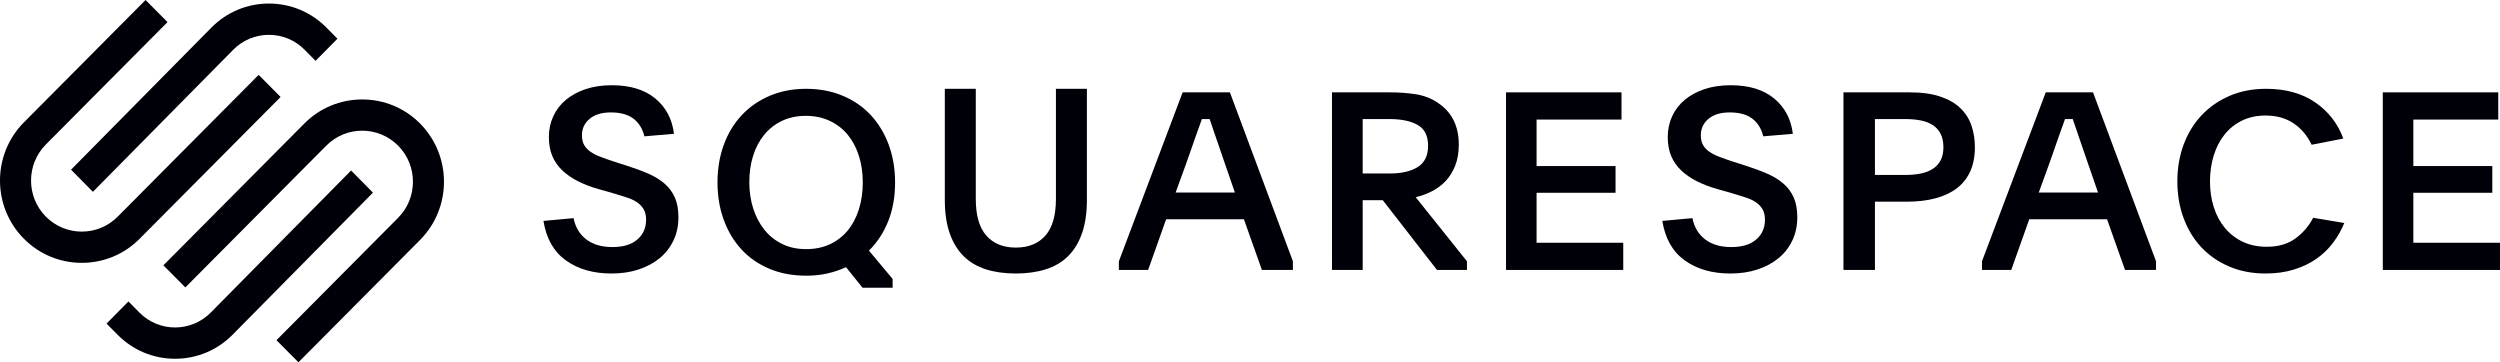
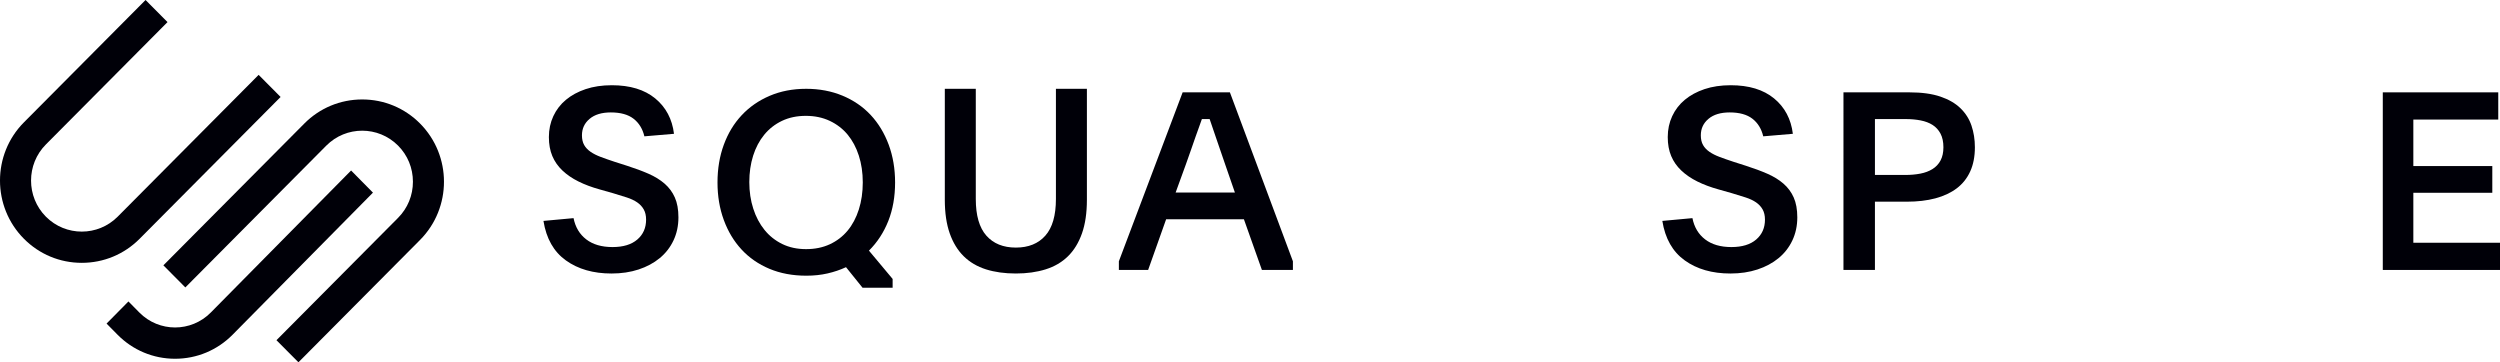
<svg xmlns="http://www.w3.org/2000/svg" id="Layer_1" data-name="Layer 1" viewBox="0 0 345.019 50">
-   <path d="M12.821,26.471L32.182,6.872c1.315-1.332,3.066-2.064,4.931-2.064,1.864,0,3.615.731,4.929,2.063l1.508,1.527,3.018-3.055-1.508-1.527c-2.119-2.145-4.941-3.326-7.948-3.326-3.005.001-5.828,1.182-7.947,3.328L9.804,23.416l3.017,3.055Z" style="fill: #000008; fill-rule: evenodd;" />
  <path d="M38.725,13.382l-3.032-3.05-19.452,19.57c-2.732,2.748-7.176,2.749-9.907.001-2.732-2.748-2.732-7.22,0-9.968L23.119,3.049l-3.032-3.049L3.302,16.885c-4.403,4.43-4.403,11.638,0,16.067,2.129,2.142,4.964,3.322,7.984,3.322,3.02,0,5.857-1.181,7.986-3.323l19.453-19.57Z" style="fill: #000008; fill-rule: evenodd;" />
  <path d="M57.971,17.047c-2.128-2.142-4.964-3.322-7.985-3.322-3.02.001-5.857,1.18-7.986,3.323l-19.452,19.569,3.031,3.05,19.453-19.57c2.732-2.748,7.176-2.747,9.907-.001,1.321,1.329,2.049,3.098,2.049,4.983,0,1.886-.728,3.656-2.049,4.985l-16.785,16.886,3.032,3.049,16.784-16.885c4.404-4.43,4.404-11.638,0-16.068Z" style="fill: #000008; fill-rule: evenodd;" />
  <path d="M48.454,23.529l-19.361,19.599c-2.719,2.752-7.142,2.753-9.861.001l-1.508-1.527-3.018,3.055,1.508,1.527c2.119,2.145,4.941,3.327,7.948,3.327,3.005-.001,5.827-1.182,7.947-3.328l19.361-19.598-3.017-3.055Z" style="fill: #000008; fill-rule: evenodd;" />
  <path d="M79.154,30.103c.25,1.25.835,2.23,1.754,2.935.919.707,2.127,1.059,3.627,1.059,1.475,0,2.615-.347,3.421-1.042.807-.694,1.209-1.609,1.209-2.744,0-.556-.107-1.024-.323-1.407-.216-.382-.517-.706-.902-.973-.387-.265-.863-.492-1.431-.677-.567-.185-1.203-.382-1.907-.591l-1.838-.521c-1.09-.301-2.067-.666-2.929-1.095-.863-.428-1.601-.932-2.213-1.511-.613-.579-1.078-1.244-1.396-1.997-.318-.752-.477-1.627-.477-2.622,0-1.042.204-2.003.613-2.883.408-.879.987-1.633,1.737-2.257.749-.625,1.657-1.117,2.725-1.477,1.066-.358,2.269-.537,3.609-.537,2.52,0,4.517.607,5.994,1.823,1.475,1.216,2.337,2.843,2.588,4.881l-4.087.347c-.25-1.042-.749-1.852-1.498-2.431-.75-.579-1.794-.868-3.133-.868-1.249,0-2.225.295-2.928.886-.705.591-1.057,1.349-1.057,2.275,0,.533.103.978.307,1.337.204.36.499.672.885.938.386.267.857.504,1.413.712.557.208,1.186.43,1.89.661l1.738.556c1.088.347,2.071.712,2.944,1.094.875.382,1.618.84,2.231,1.372.613.533,1.085,1.169,1.413,1.911.33.741.494,1.656.494,2.744,0,1.158-.227,2.218-.68,3.178-.455.962-1.09,1.778-1.908,2.449-.817.672-1.787,1.193-2.912,1.563-1.123.37-2.366.556-3.728.556-2.52,0-4.62-.602-6.3-1.806-1.68-1.204-2.713-3.022-3.099-5.454l4.154-.382Z" style="fill: #000008; fill-rule: evenodd;" />
  <path d="M111.206,15.989c-1.225,0-2.32.231-3.284.69-.965.46-1.782,1.098-2.451,1.915-.67.817-1.181,1.784-1.533,2.898-.351,1.117-.527,2.33-.527,3.641,0,1.312.181,2.531.545,3.659.362,1.127.879,2.104,1.549,2.933.668.828,1.486,1.477,2.451,1.95.964.471,2.059.706,3.285.706,1.225,0,2.32-.224,3.285-.672.964-.449,1.781-1.075,2.451-1.881.669-.805,1.185-1.777,1.548-2.915.363-1.139.545-2.387.545-3.744,0-1.335-.182-2.566-.545-3.693-.363-1.126-.879-2.093-1.548-2.899-.67-.805-1.493-1.438-2.469-1.898-.975-.46-2.076-.69-3.302-.69ZM111.241,12.255c1.838,0,3.517.317,5.038.951,1.52.634,2.813,1.521,3.881,2.662,1.066,1.142,1.893,2.507,2.485,4.097.589,1.59.884,3.33.884,5.22,0,1.96-.312,3.729-.935,5.307-.626,1.579-1.515,2.944-2.673,4.097l3.268,3.907v1.21h-4.153l-2.281-2.834c-.794.369-1.646.656-2.553.864-.908.208-1.884.311-2.927.311-1.884,0-3.58-.318-5.089-.951-1.51-.634-2.793-1.521-3.847-2.662-1.056-1.141-1.873-2.5-2.451-4.08-.579-1.578-.868-3.301-.868-5.169,0-1.89.289-3.624.868-5.203.578-1.578,1.4-2.938,2.468-4.079,1.066-1.141,2.354-2.034,3.863-2.68,1.51-.644,3.183-.968,5.022-.968Z" style="fill: #000008; fill-rule: evenodd;" />
  <path d="M140.196,34.168c1.742,0,3.098-.549,4.071-1.649.972-1.1,1.458-2.784,1.458-5.053v-15.211h4.275v15.315c0,1.806-.226,3.351-.679,4.636-.453,1.285-1.097,2.339-1.933,3.161-.837.822-1.866,1.424-3.087,1.806-1.221.382-2.59.572-4.105.572-1.539,0-2.912-.19-4.121-.572-1.211-.382-2.234-.984-3.071-1.806-.836-.822-1.481-1.876-1.934-3.161-.452-1.285-.678-2.83-.678-4.636v-15.315h4.275v15.211c0,2.269.486,3.953,1.458,5.053.973,1.1,2.329,1.649,4.071,1.649Z" style="fill: #000008; fill-rule: evenodd;" />
  <path d="M162.246,26.57h8.179l-1.346-3.892c-.53-1.524-.955-2.765-1.277-3.72-.322-.956-.61-1.798-.863-2.526h-1.069c-.138.387-.277.774-.414,1.16-.139.387-.294.82-.466,1.297-.173.478-.362,1.024-.57,1.639-.207.613-.46,1.331-.759,2.15l-1.415,3.892ZM154.412,36.06l8.801-23.315h6.522l8.696,23.315v1.195h-4.279l-2.484-6.998h-10.733l-2.485,6.998h-4.038v-1.195Z" style="fill: #000008; fill-rule: evenodd;" />
-   <path d="M188.061,23.942h3.726c1.641,0,2.934-.299,3.879-.896.946-.598,1.42-1.573,1.42-2.927,0-1.376-.48-2.334-1.437-2.875-.956-.541-2.244-.812-3.862-.812h-3.726v7.51ZM202.451,37.255h-4.136l-7.485-9.627h-2.769v9.627h-4.238V12.745h7.964c1.253,0,2.444.085,3.571.256,1.128.171,2.148.563,3.06,1.178,1.936,1.274,2.906,3.197,2.906,5.767,0,1.116-.166,2.088-.497,2.919-.33.83-.769,1.535-1.315,2.116-.548.581-1.18,1.052-1.897,1.416-.718.364-1.465.638-2.239.819l7.075,8.844v1.195Z" style="fill: #000008; fill-rule: evenodd;" />
-   <path d="M207.843,12.745h15.936v3.755h-11.72v6.418h10.898v3.687h-10.898v6.896h11.961v3.755h-16.177V12.745Z" style="fill: #000008; fill-rule: evenodd;" />
  <path d="M233.567,30.103c.249,1.25.834,2.23,1.753,2.935.92.707,2.129,1.059,3.627,1.059,1.475,0,2.615-.347,3.422-1.042.806-.694,1.209-1.609,1.209-2.744,0-.556-.108-1.024-.324-1.407-.215-.382-.516-.706-.902-.973-.386-.265-.863-.492-1.43-.677-.568-.185-1.204-.382-1.908-.591l-1.838-.521c-1.089-.301-2.066-.666-2.929-1.095-.863-.428-1.6-.932-2.212-1.511-.614-.579-1.08-1.244-1.397-1.997-.318-.752-.477-1.627-.477-2.622,0-1.042.204-2.003.613-2.883.408-.879.988-1.633,1.737-2.257.749-.625,1.657-1.117,2.724-1.477,1.066-.358,2.27-.537,3.609-.537,2.52,0,4.517.607,5.994,1.823,1.475,1.216,2.338,2.843,2.588,4.881l-4.087.347c-.249-1.042-.749-1.852-1.497-2.431-.75-.579-1.795-.868-3.134-.868-1.248,0-2.225.295-2.928.886-.704.591-1.056,1.349-1.056,2.275,0,.533.102.978.307,1.337.204.36.499.672.885.938.385.267.857.504,1.413.712.557.208,1.186.43,1.89.661l1.737.556c1.089.347,2.071.712,2.945,1.094s1.618.84,2.23,1.372c.613.533,1.085,1.169,1.414,1.911.329.741.494,1.656.494,2.744,0,1.158-.227,2.218-.681,3.178-.455.962-1.09,1.778-1.908,2.449-.817.672-1.787,1.193-2.911,1.563-1.124.37-2.367.556-3.729.556-2.519,0-4.62-.602-6.299-1.806-1.68-1.204-2.713-3.022-3.099-5.454l4.155-.382Z" style="fill: #000008; fill-rule: evenodd;" />
  <path d="M258.755,24.146h4.169c.765,0,1.466-.062,2.103-.186.636-.124,1.193-.332,1.667-.626.476-.293.846-.688,1.113-1.184.266-.496.399-1.105.399-1.827,0-.744-.133-1.369-.399-1.877-.267-.507-.633-.908-1.095-1.202-.464-.294-1.014-.502-1.65-.626-.638-.124-1.327-.186-2.068-.186h-4.239v7.715ZM254.412,12.745h9.103c1.691,0,3.11.193,4.257.581,1.146.387,2.073.921,2.78,1.605.705.682,1.216,1.484,1.528,2.407.312.921.469,1.917.469,2.986,0,1.275-.214,2.384-.643,3.328-.428.944-1.048,1.724-1.858,2.338-.812.614-1.796,1.075-2.954,1.383-1.159.307-2.467.461-3.926.461h-4.413v9.422h-4.343V12.745Z" style="fill: #000008; fill-rule: evenodd;" />
-   <path d="M281.364,26.57h8.179l-1.346-3.892c-.53-1.524-.956-2.765-1.278-3.72-.322-.956-.609-1.798-.862-2.526h-1.07c-.138.387-.276.774-.414,1.16-.138.387-.294.82-.466,1.297-.173.478-.362,1.024-.569,1.639-.207.613-.46,1.331-.759,2.15l-1.415,3.892ZM273.529,36.06l8.801-23.315h6.522l8.697,23.315v1.195h-4.279l-2.485-6.998h-10.733l-2.485,6.998h-4.038v-1.195Z" style="fill: #000008; fill-rule: evenodd;" />
-   <path d="M323.529,30.775c-.389.957-.9,1.857-1.529,2.702-.632.845-1.394,1.585-2.288,2.217-.893.632-1.931,1.132-3.112,1.5-1.18.368-2.493.552-3.937.552-1.834,0-3.502-.319-5.003-.958-1.502-.637-2.783-1.52-3.845-2.647-1.061-1.128-1.881-2.471-2.459-4.032-.578-1.56-.866-3.251-.866-5.075,0-1.822.288-3.513.866-5.074.578-1.56,1.402-2.91,2.476-4.049,1.073-1.138,2.361-2.033,3.862-2.681,1.502-.65,3.18-.974,5.038-.974,2.704,0,4.969.627,6.791,1.879,1.823,1.252,3.113,2.916,3.869,4.988l-4.367.854c-.596-1.252-1.428-2.238-2.493-2.955-1.067-.717-2.356-1.076-3.869-1.076-1.215,0-2.298.233-3.25.698-.951.465-1.753,1.106-2.407,1.923-.653.816-1.152,1.781-1.496,2.893-.343,1.112-.515,2.303-.515,3.574,0,1.294.177,2.491.533,3.592.355,1.101.871,2.054,1.547,2.86.676.805,1.496,1.435,2.459,1.888.962.454,2.063.682,3.301.682,1.605,0,2.928-.388,3.972-1.162,1.043-.775,1.851-1.72,2.424-2.836l4.298.718Z" style="fill: #000008; fill-rule: evenodd;" />
  <path d="M328.843,12.745h15.936v3.755h-11.72v6.418h10.898v3.687h-10.898v6.896h11.96v3.755h-16.176V12.745Z" style="fill: #000008; fill-rule: evenodd;" />
</svg>